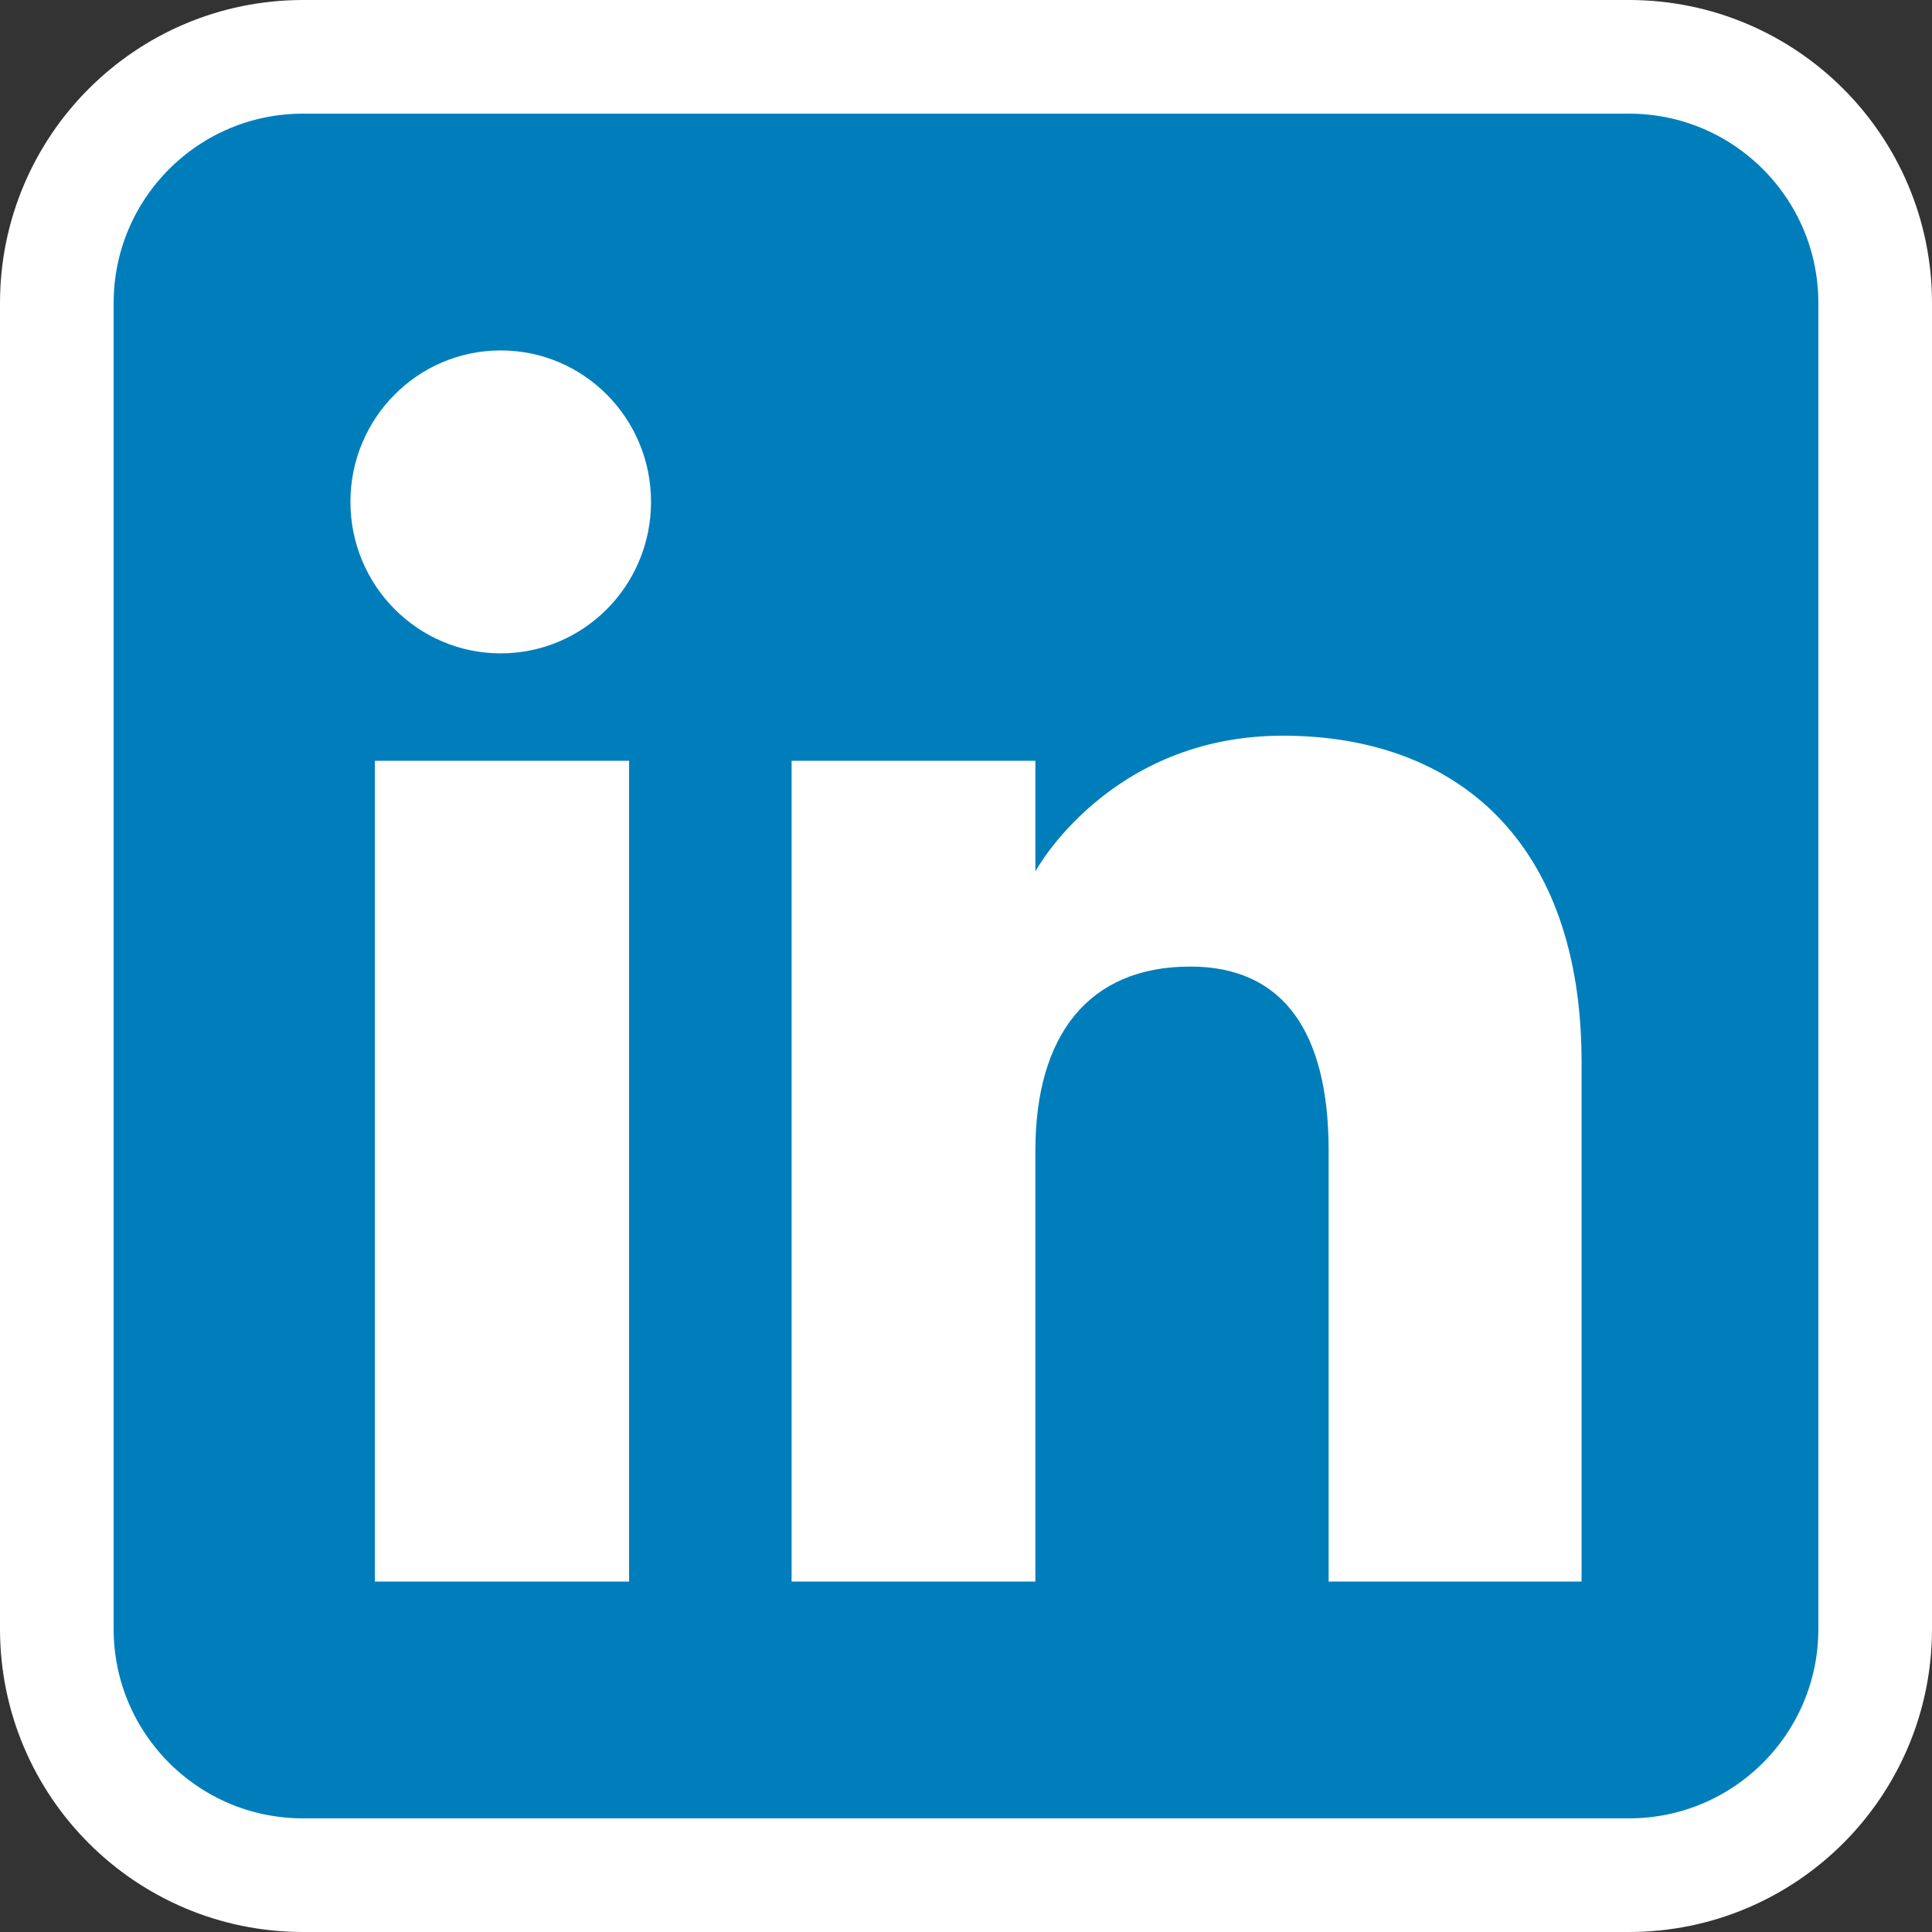
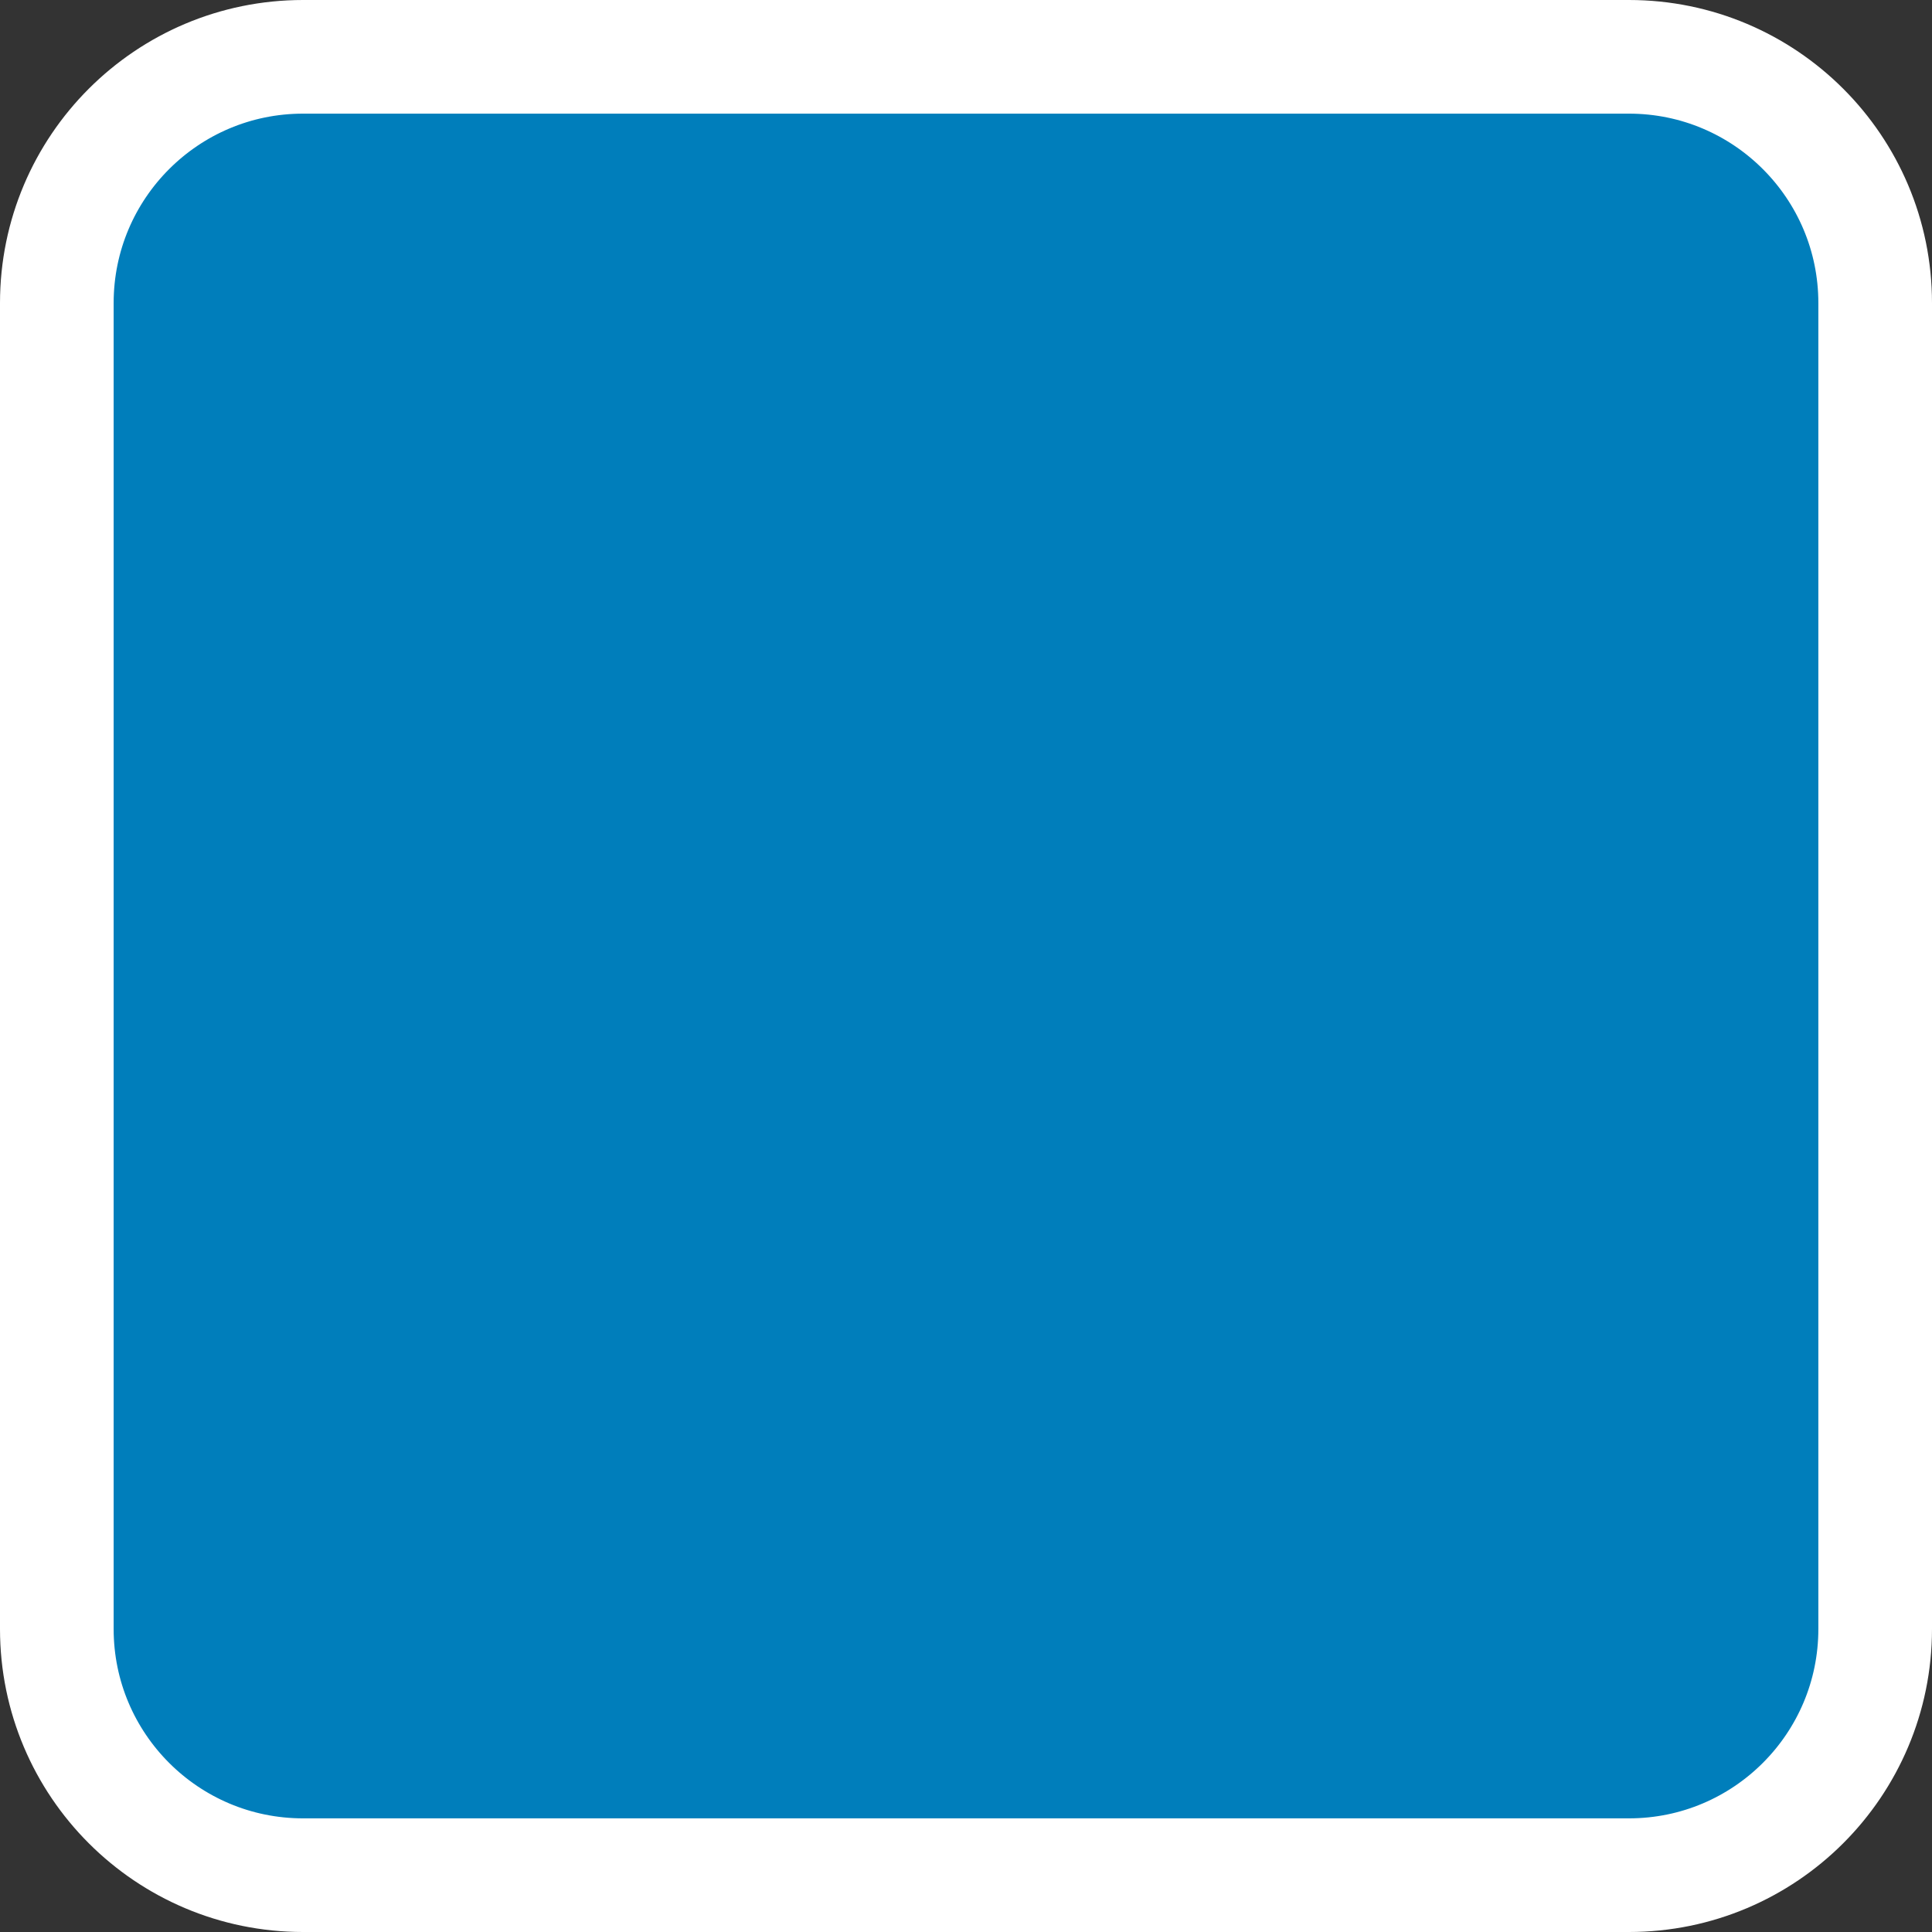
<svg xmlns="http://www.w3.org/2000/svg" width="34" height="34" viewBox="0 0 34 34" fill="none">
  <rect x="0" y="0" width="34" height="34" fill="#333333" stroke="none" />
  <path d="M28.667 1C31.06 1 33 2.94 33 5.333V28.667C33 31.06 31.06 33 28.667 33H5.333C2.94 33 1 31.06 1 28.667V5.333C1 2.94 2.94 1 5.333 1H28.667Z" fill="#007EBB" stroke="white" stroke-width="2" />
-   <path fill-rule="evenodd" clip-rule="evenodd" d="M27.833 27.833H23.382V20.251C23.382 18.172 22.592 17.01 20.946 17.01C19.156 17.01 18.221 18.219 18.221 20.251V27.833H13.931V13.389H18.221V15.335C18.221 15.335 19.511 12.947 22.576 12.947C25.64 12.947 27.833 14.819 27.833 18.688V27.833ZM8.812 11.498C7.351 11.498 6.167 10.304 6.167 8.832C6.167 7.36 7.351 6.167 8.812 6.167C10.274 6.167 11.457 7.36 11.457 8.832C11.457 10.304 10.274 11.498 8.812 11.498ZM6.597 27.833H11.071V13.389H6.597V27.833Z" fill="white" />
</svg>